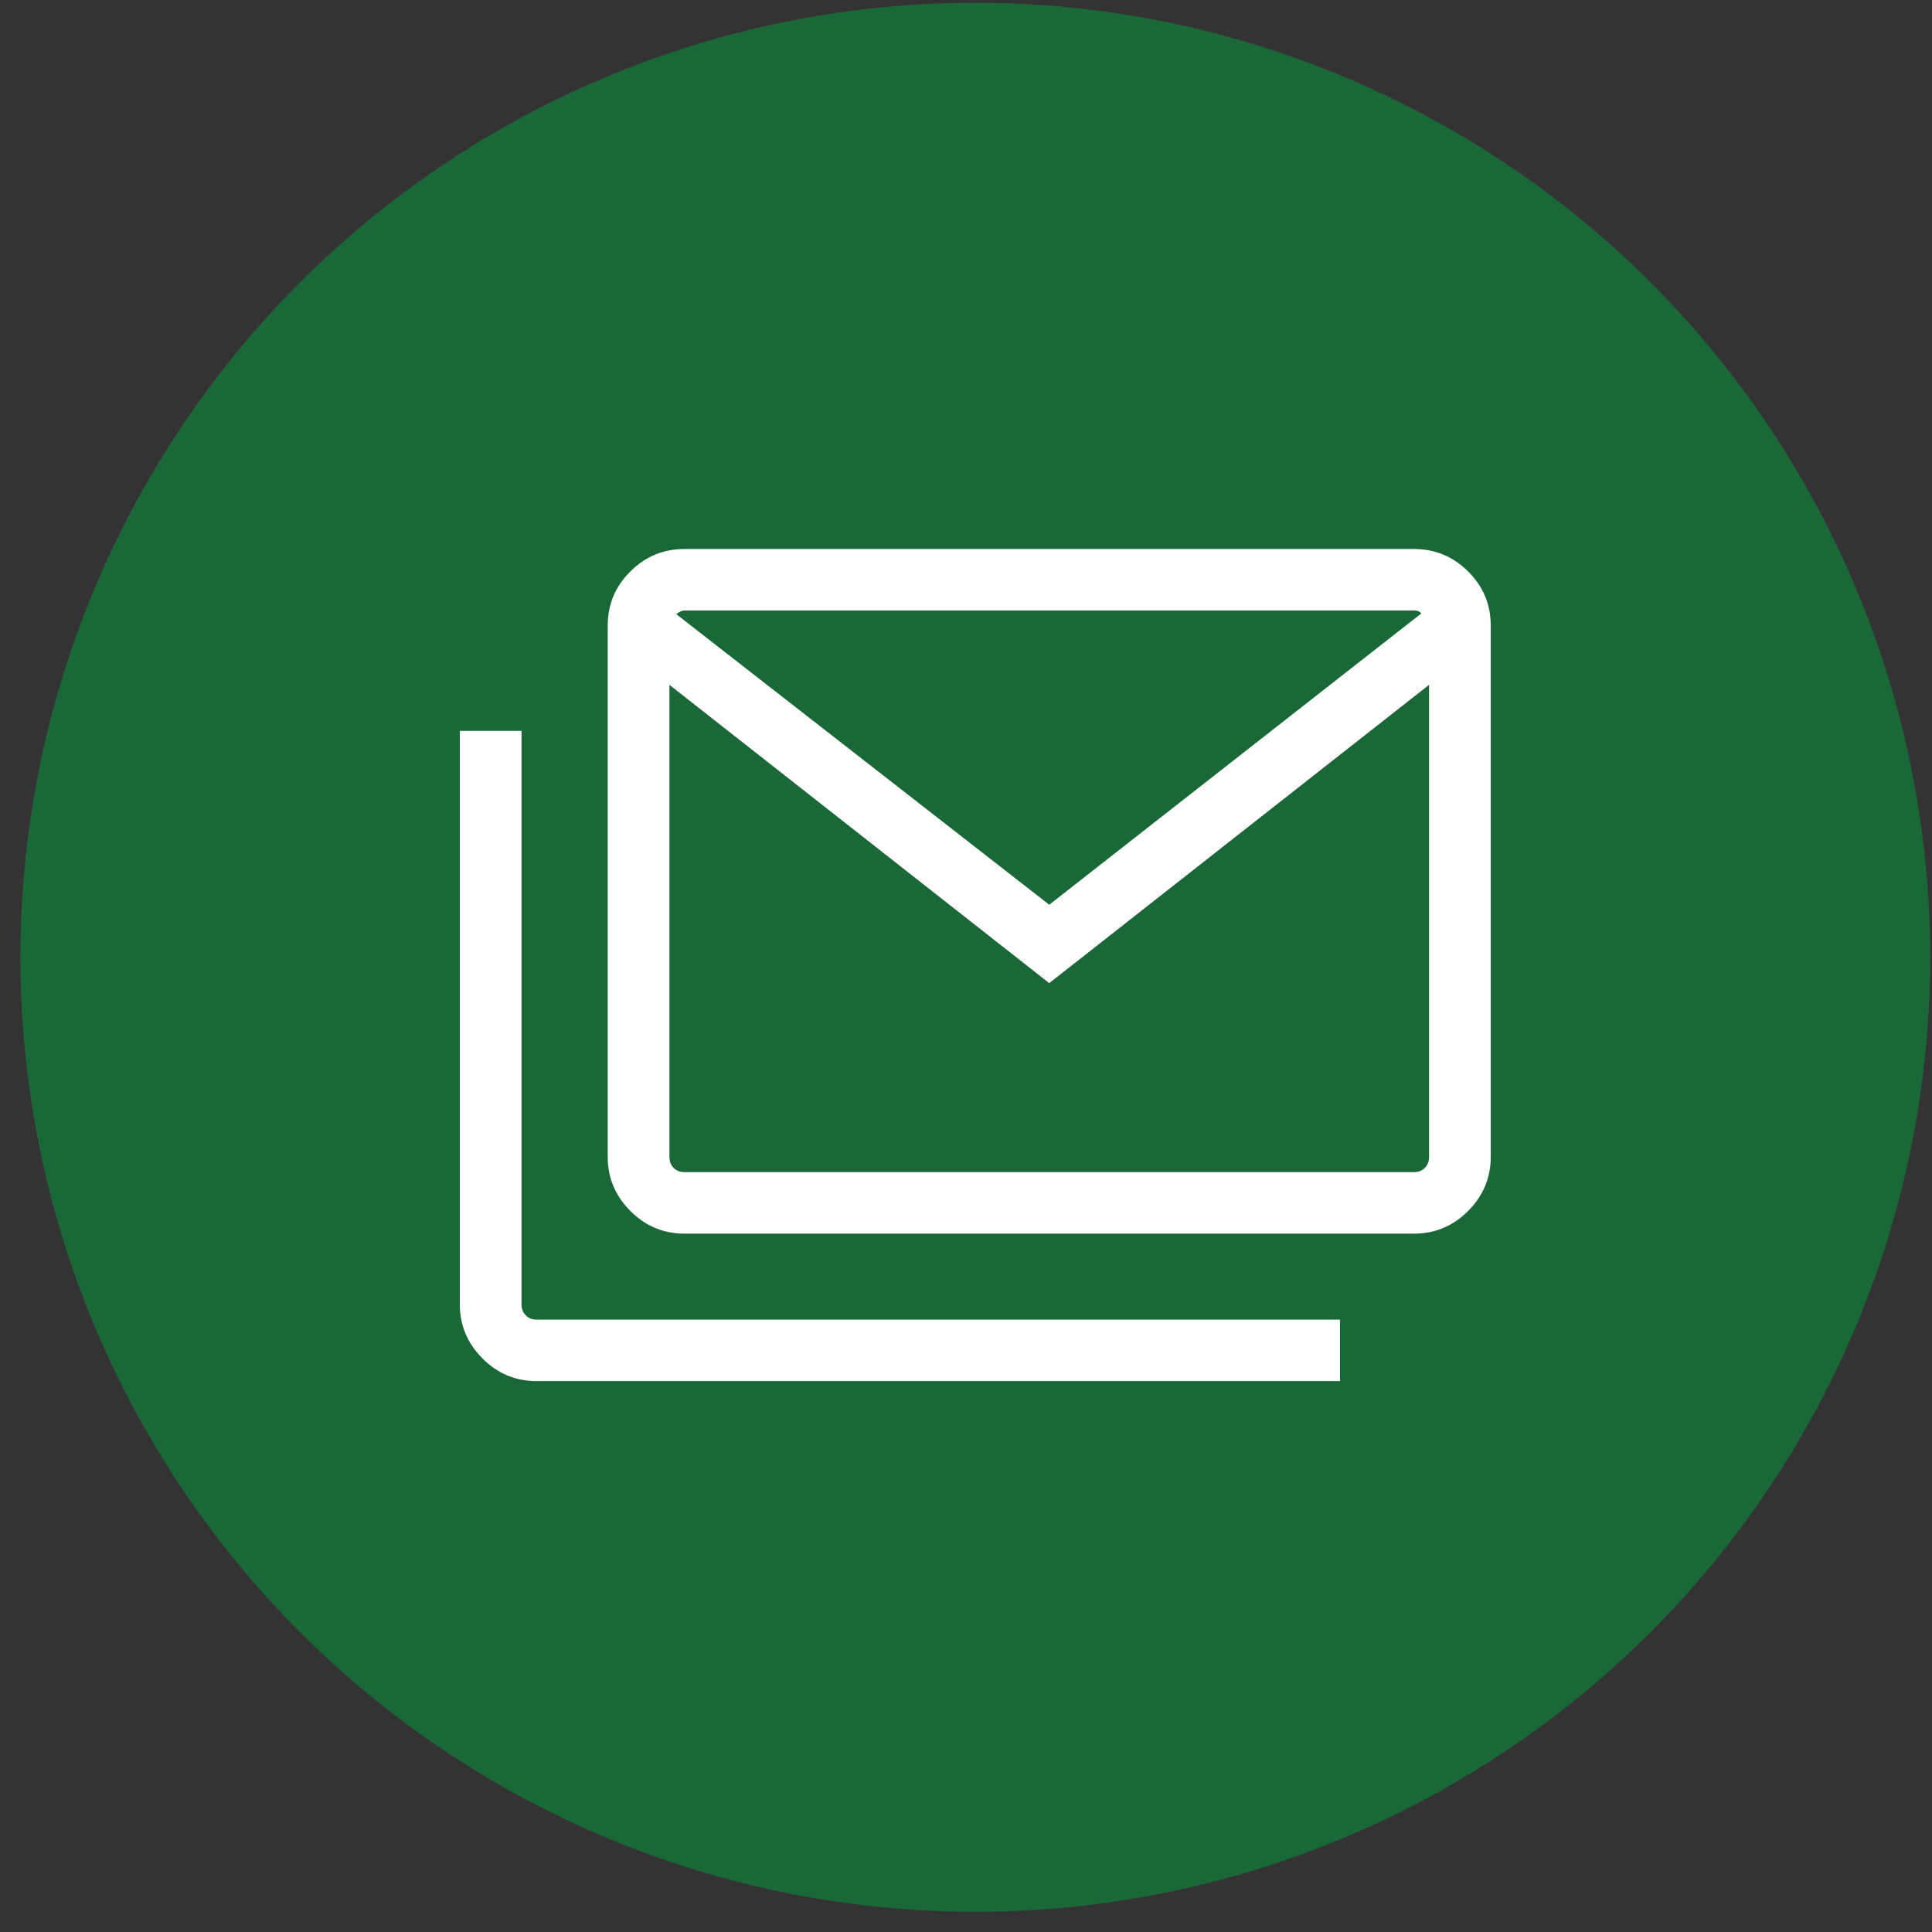
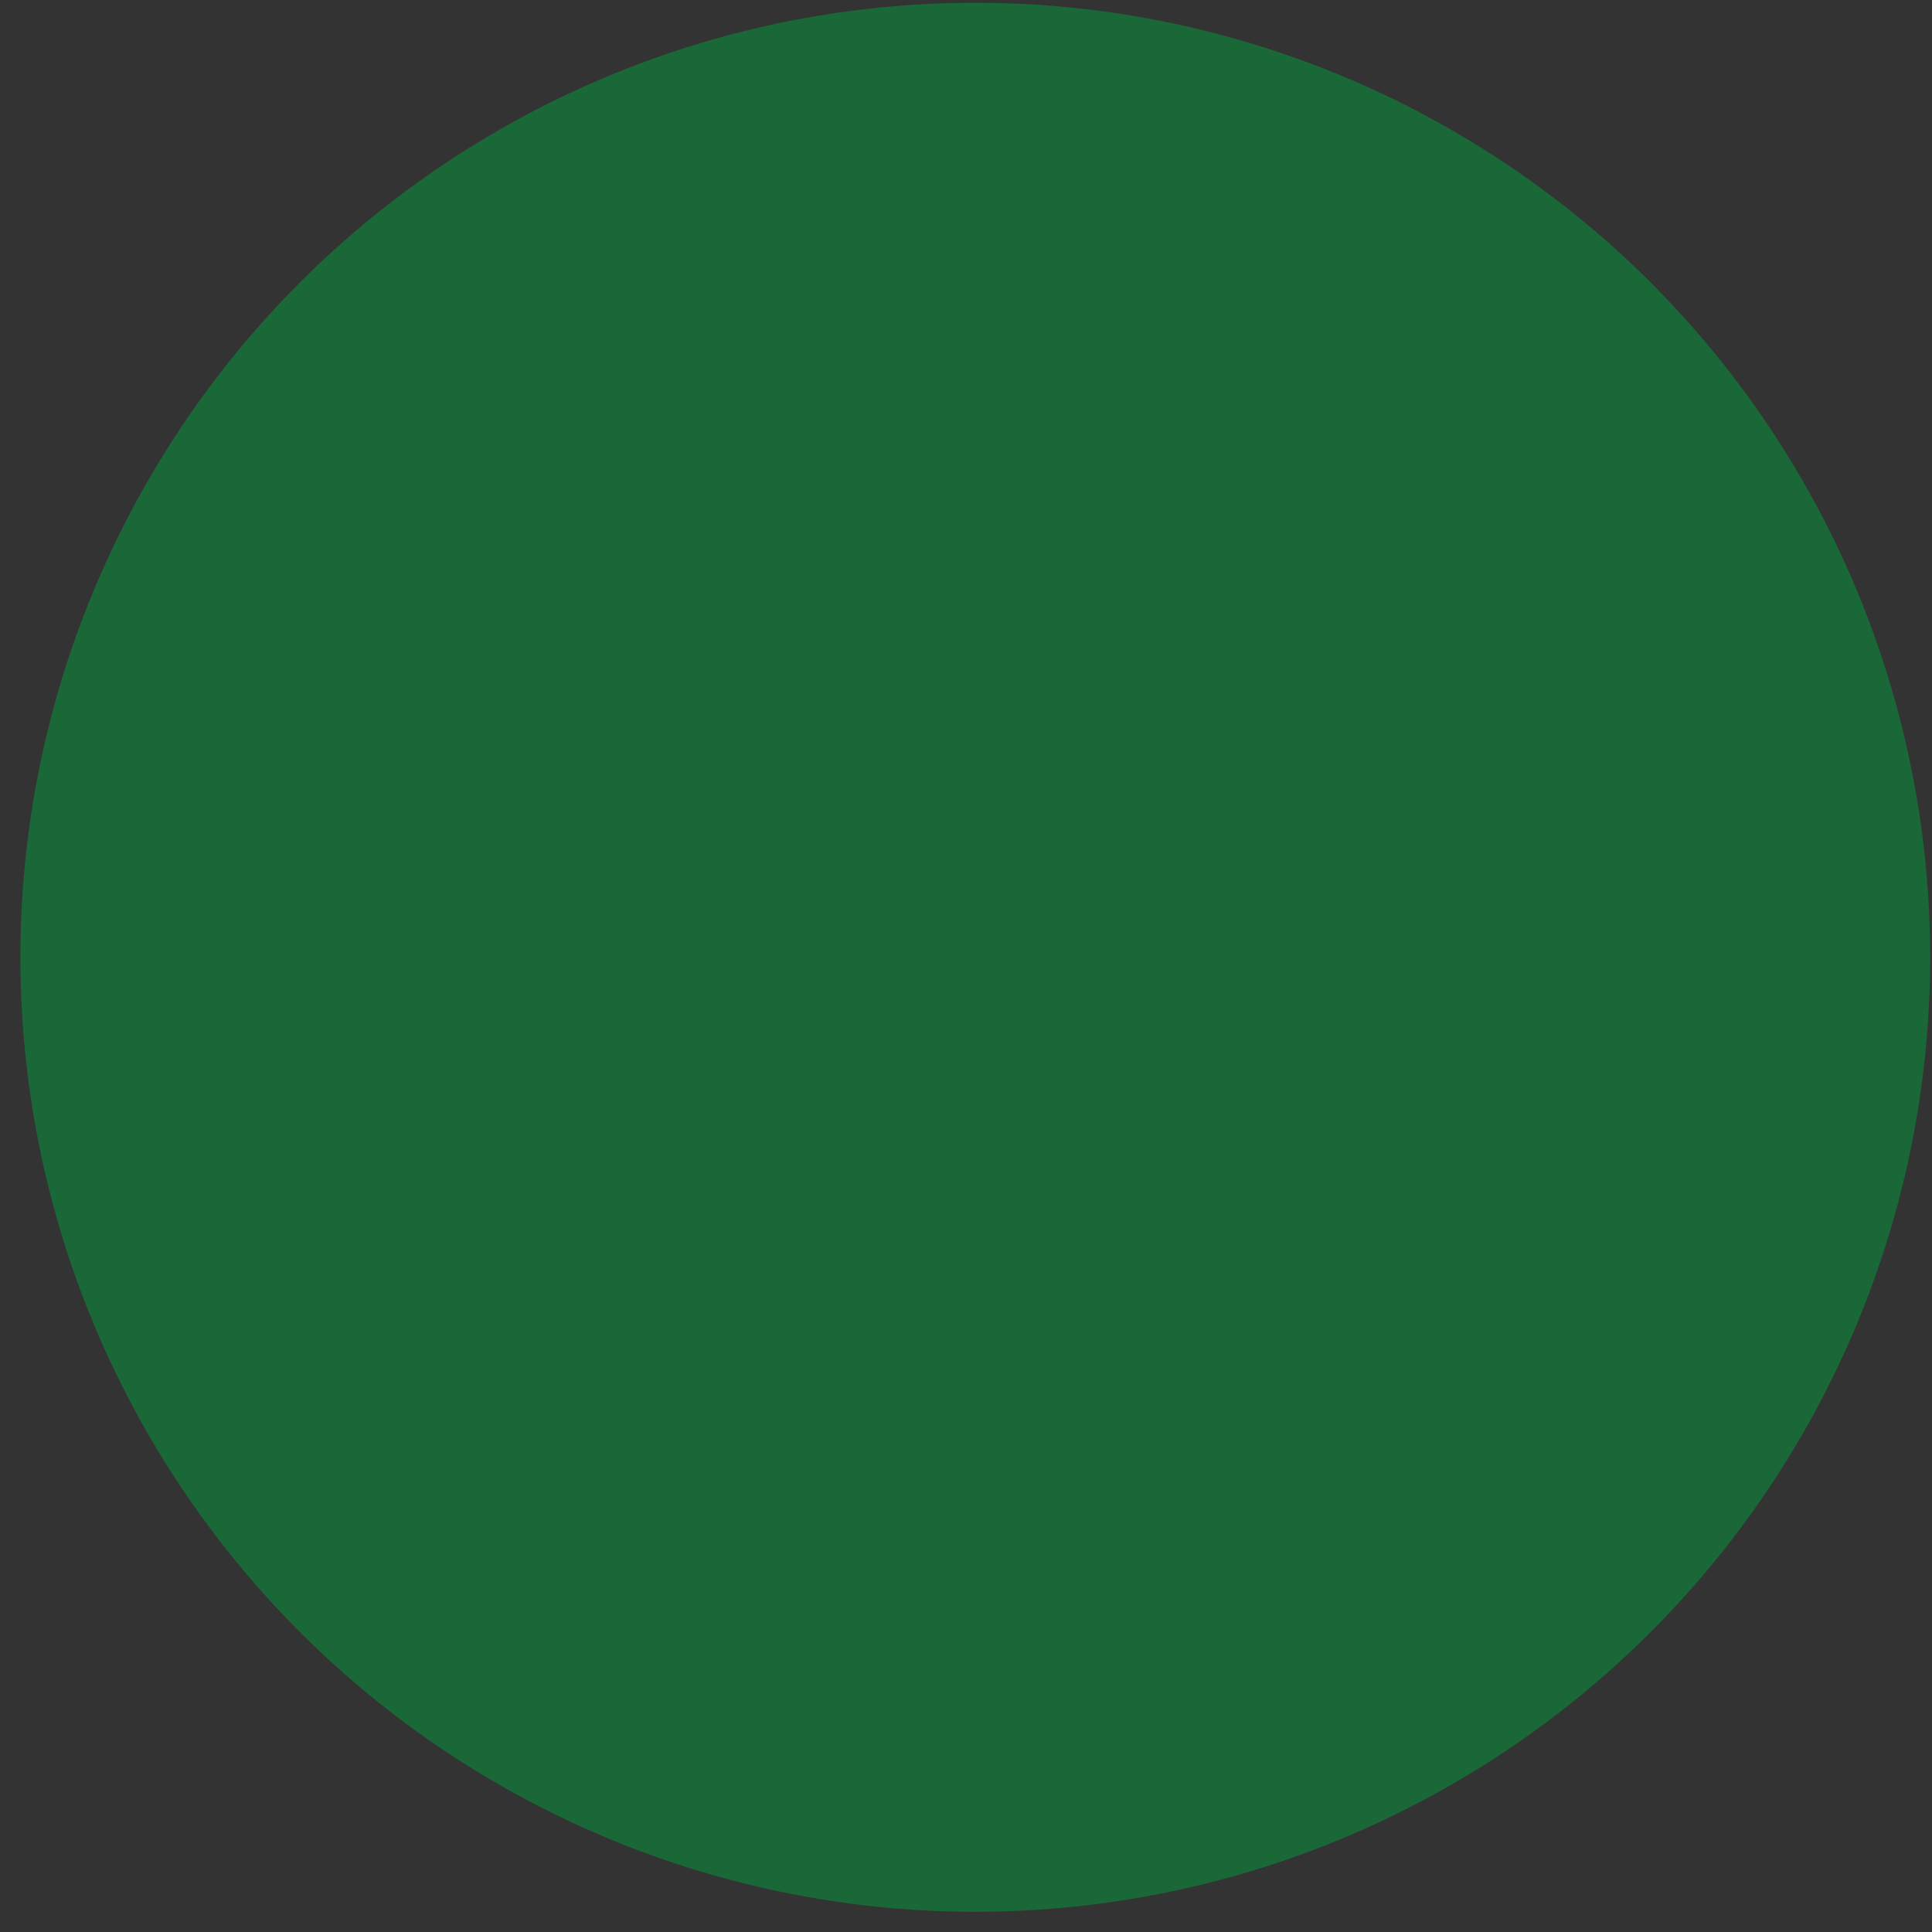
<svg xmlns="http://www.w3.org/2000/svg" width="87" height="87" viewBox="0 0 87 87" fill="none">
  <rect x="0" y="0" width="87" height="87" fill="#333333" stroke="none" />
  <ellipse cx="43.918" cy="43.107" rx="43" ry="42.983" fill="#1A6837" />
  <mask id="mask0_312_258" style="mask-type:alpha" maskUnits="userSpaceOnUse" x="17" y="17" width="54" height="54">
    <rect x="17.392" y="17.261" width="53.053" height="52.902" fill="#D9D9D9" />
  </mask>
  <g mask="url(#mask0_312_258)">
-     <path d="M30.825 55.552C29.875 55.552 29.061 55.211 28.384 54.529C27.706 53.847 27.367 53.039 27.367 52.105V28.169C27.367 27.221 27.706 26.41 28.384 25.734C29.061 25.059 29.875 24.722 30.825 24.722H63.671C64.621 24.722 65.435 25.059 66.112 25.734C66.79 26.41 67.129 27.221 67.129 28.169V52.105C67.129 53.039 66.79 53.847 66.112 54.529C65.435 55.211 64.621 55.552 63.671 55.552H30.825ZM47.248 44.271L30.145 30.839V52.105C30.145 52.303 30.209 52.465 30.336 52.592C30.464 52.719 30.627 52.783 30.825 52.783H63.671C63.87 52.783 64.032 52.719 64.16 52.592C64.287 52.465 64.351 52.303 64.351 52.105V30.839L47.248 44.271ZM47.248 40.741L64.011 27.618C63.959 27.575 63.911 27.544 63.866 27.523C63.821 27.501 63.756 27.491 63.671 27.491H30.839C30.768 27.491 30.698 27.508 30.627 27.544C30.556 27.579 30.499 27.618 30.457 27.66L47.248 40.741ZM24.166 62.193C23.215 62.193 22.402 61.852 21.724 61.17C21.047 60.488 20.708 59.68 20.708 58.746V32.911H23.485V58.746C23.485 58.943 23.549 59.106 23.677 59.233C23.804 59.361 23.967 59.424 24.166 59.424H60.341V62.193H24.166ZM64.351 30.82C64.351 30.266 64.326 29.721 64.277 29.187C64.227 28.652 64.181 28.129 64.139 27.618C64.096 27.575 64.029 27.544 63.937 27.523C63.845 27.501 63.756 27.491 63.671 27.491H30.839C30.768 27.491 30.674 27.508 30.556 27.544C30.438 27.579 30.357 27.618 30.315 27.66C30.272 28.172 30.233 28.691 30.198 29.219C30.163 29.746 30.145 30.28 30.145 30.82V27.491H64.351V30.82Z" fill="white" />
-   </g>
+     </g>
</svg>